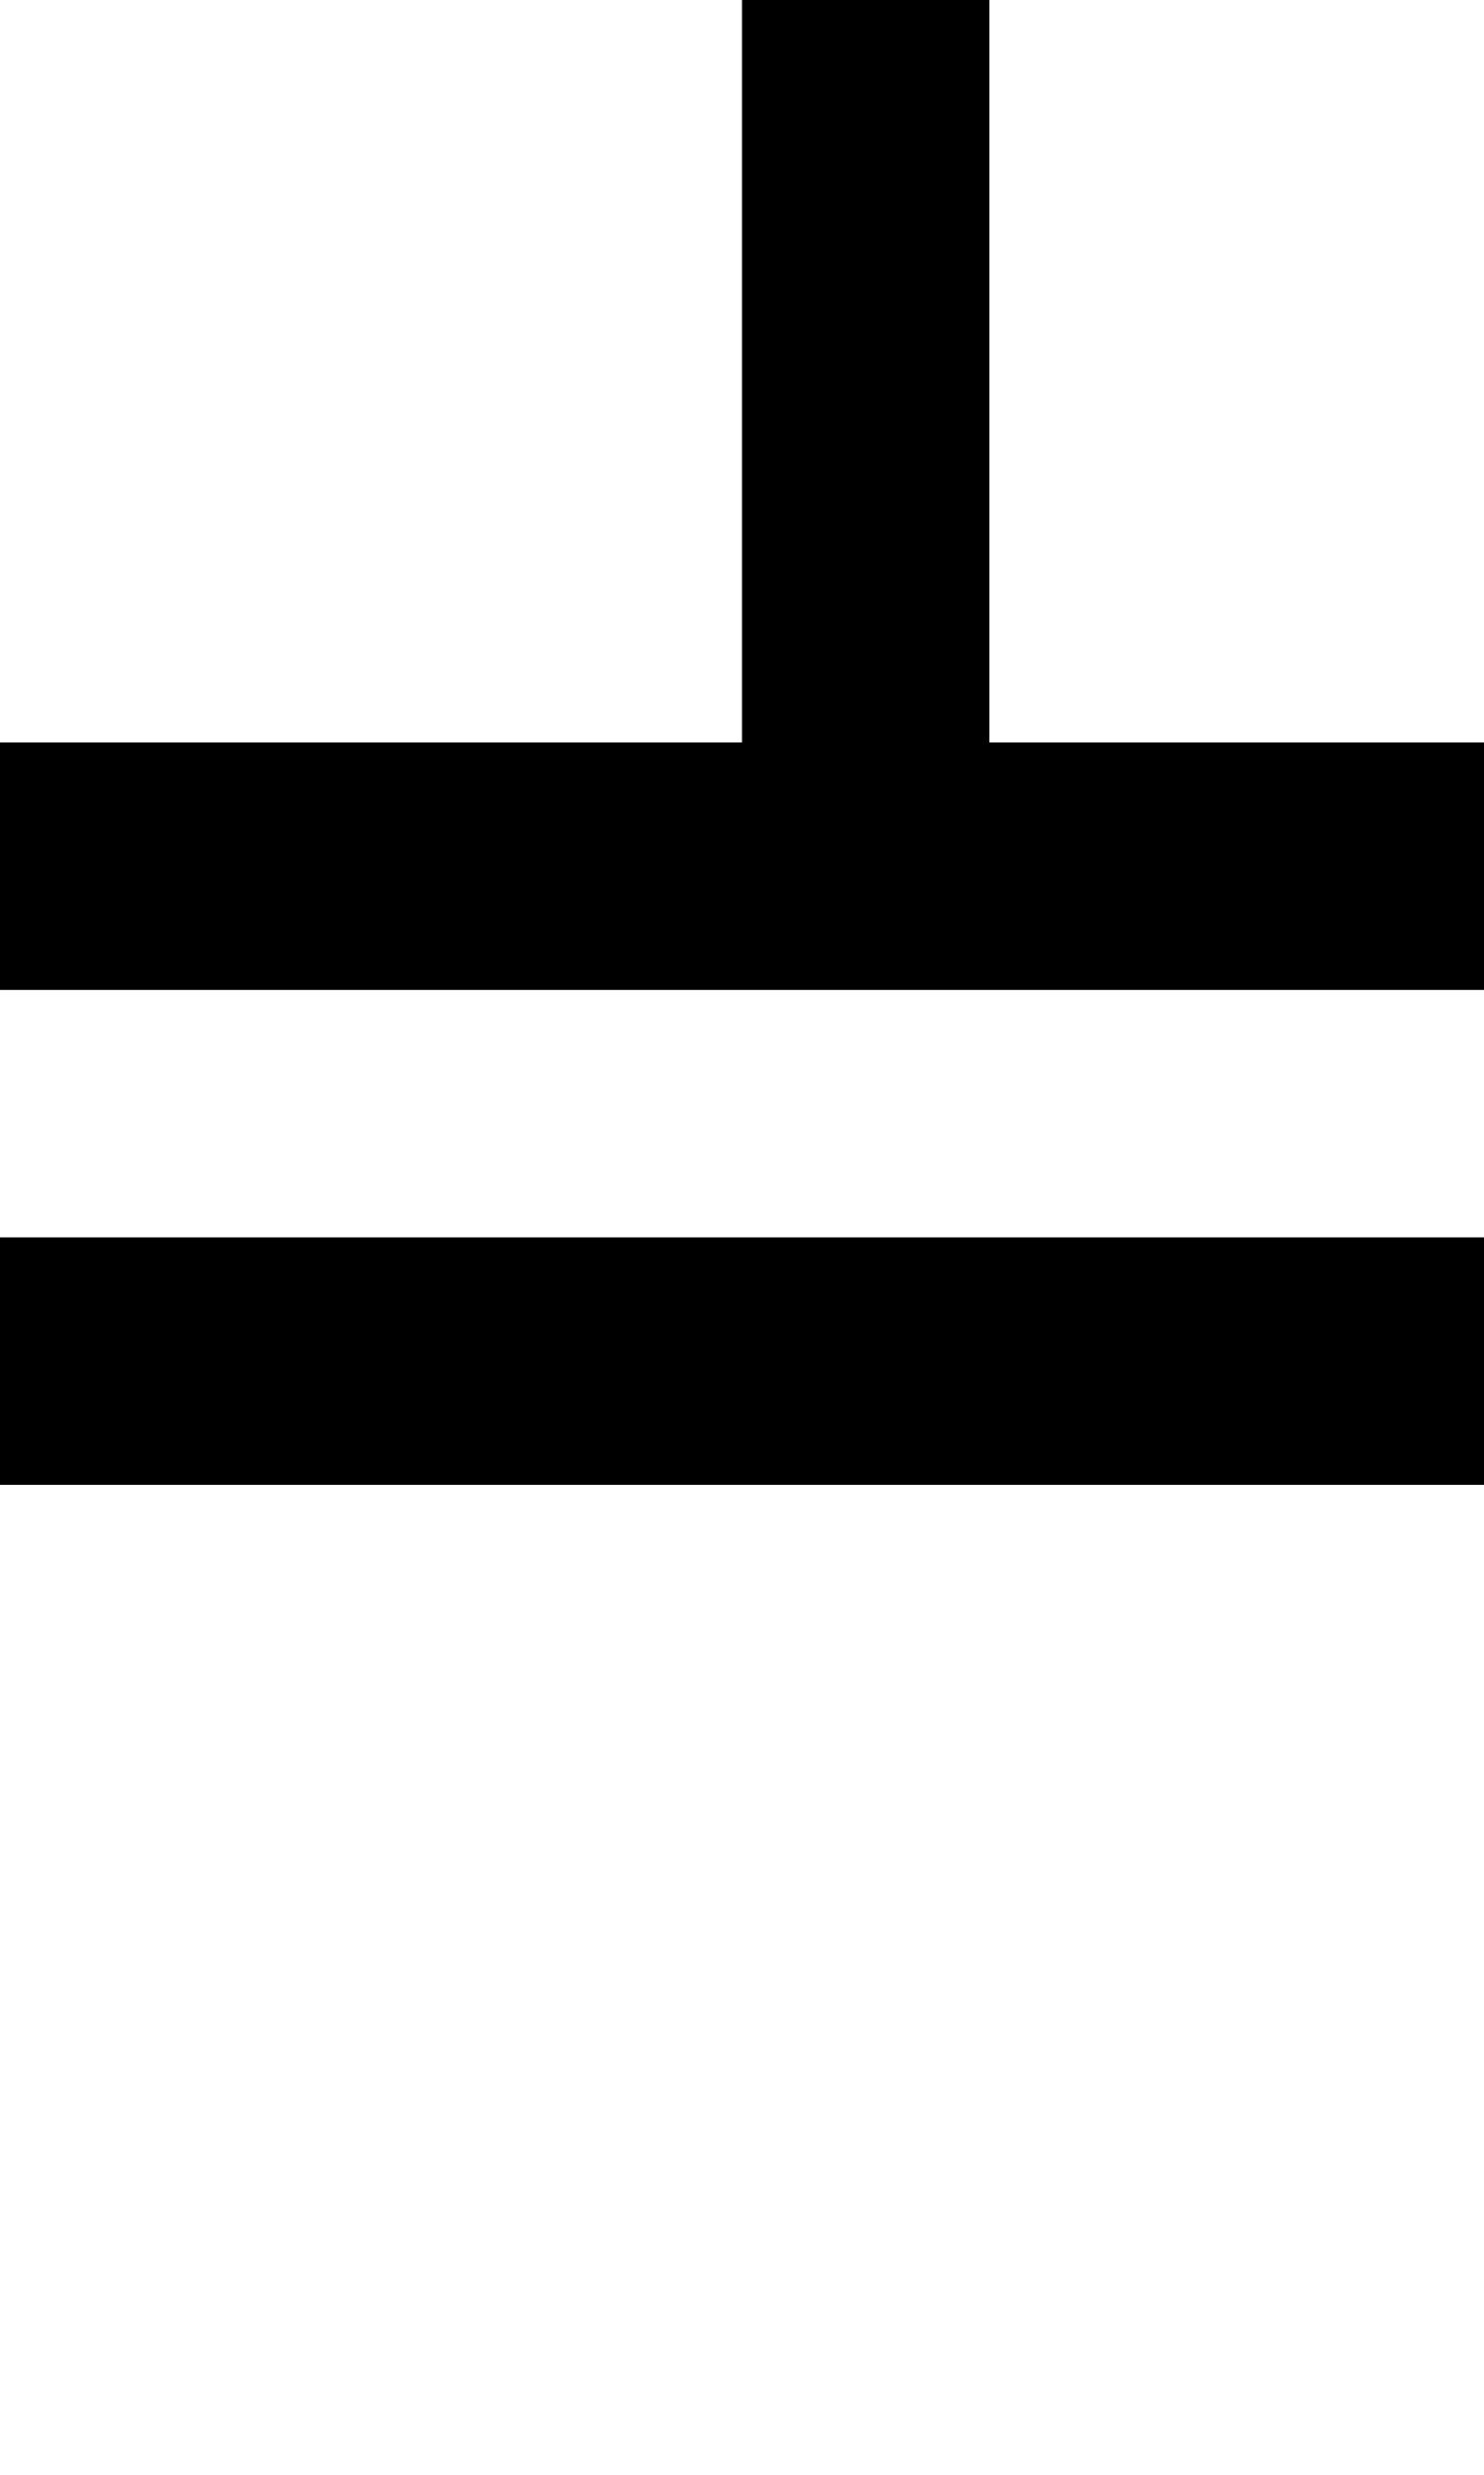
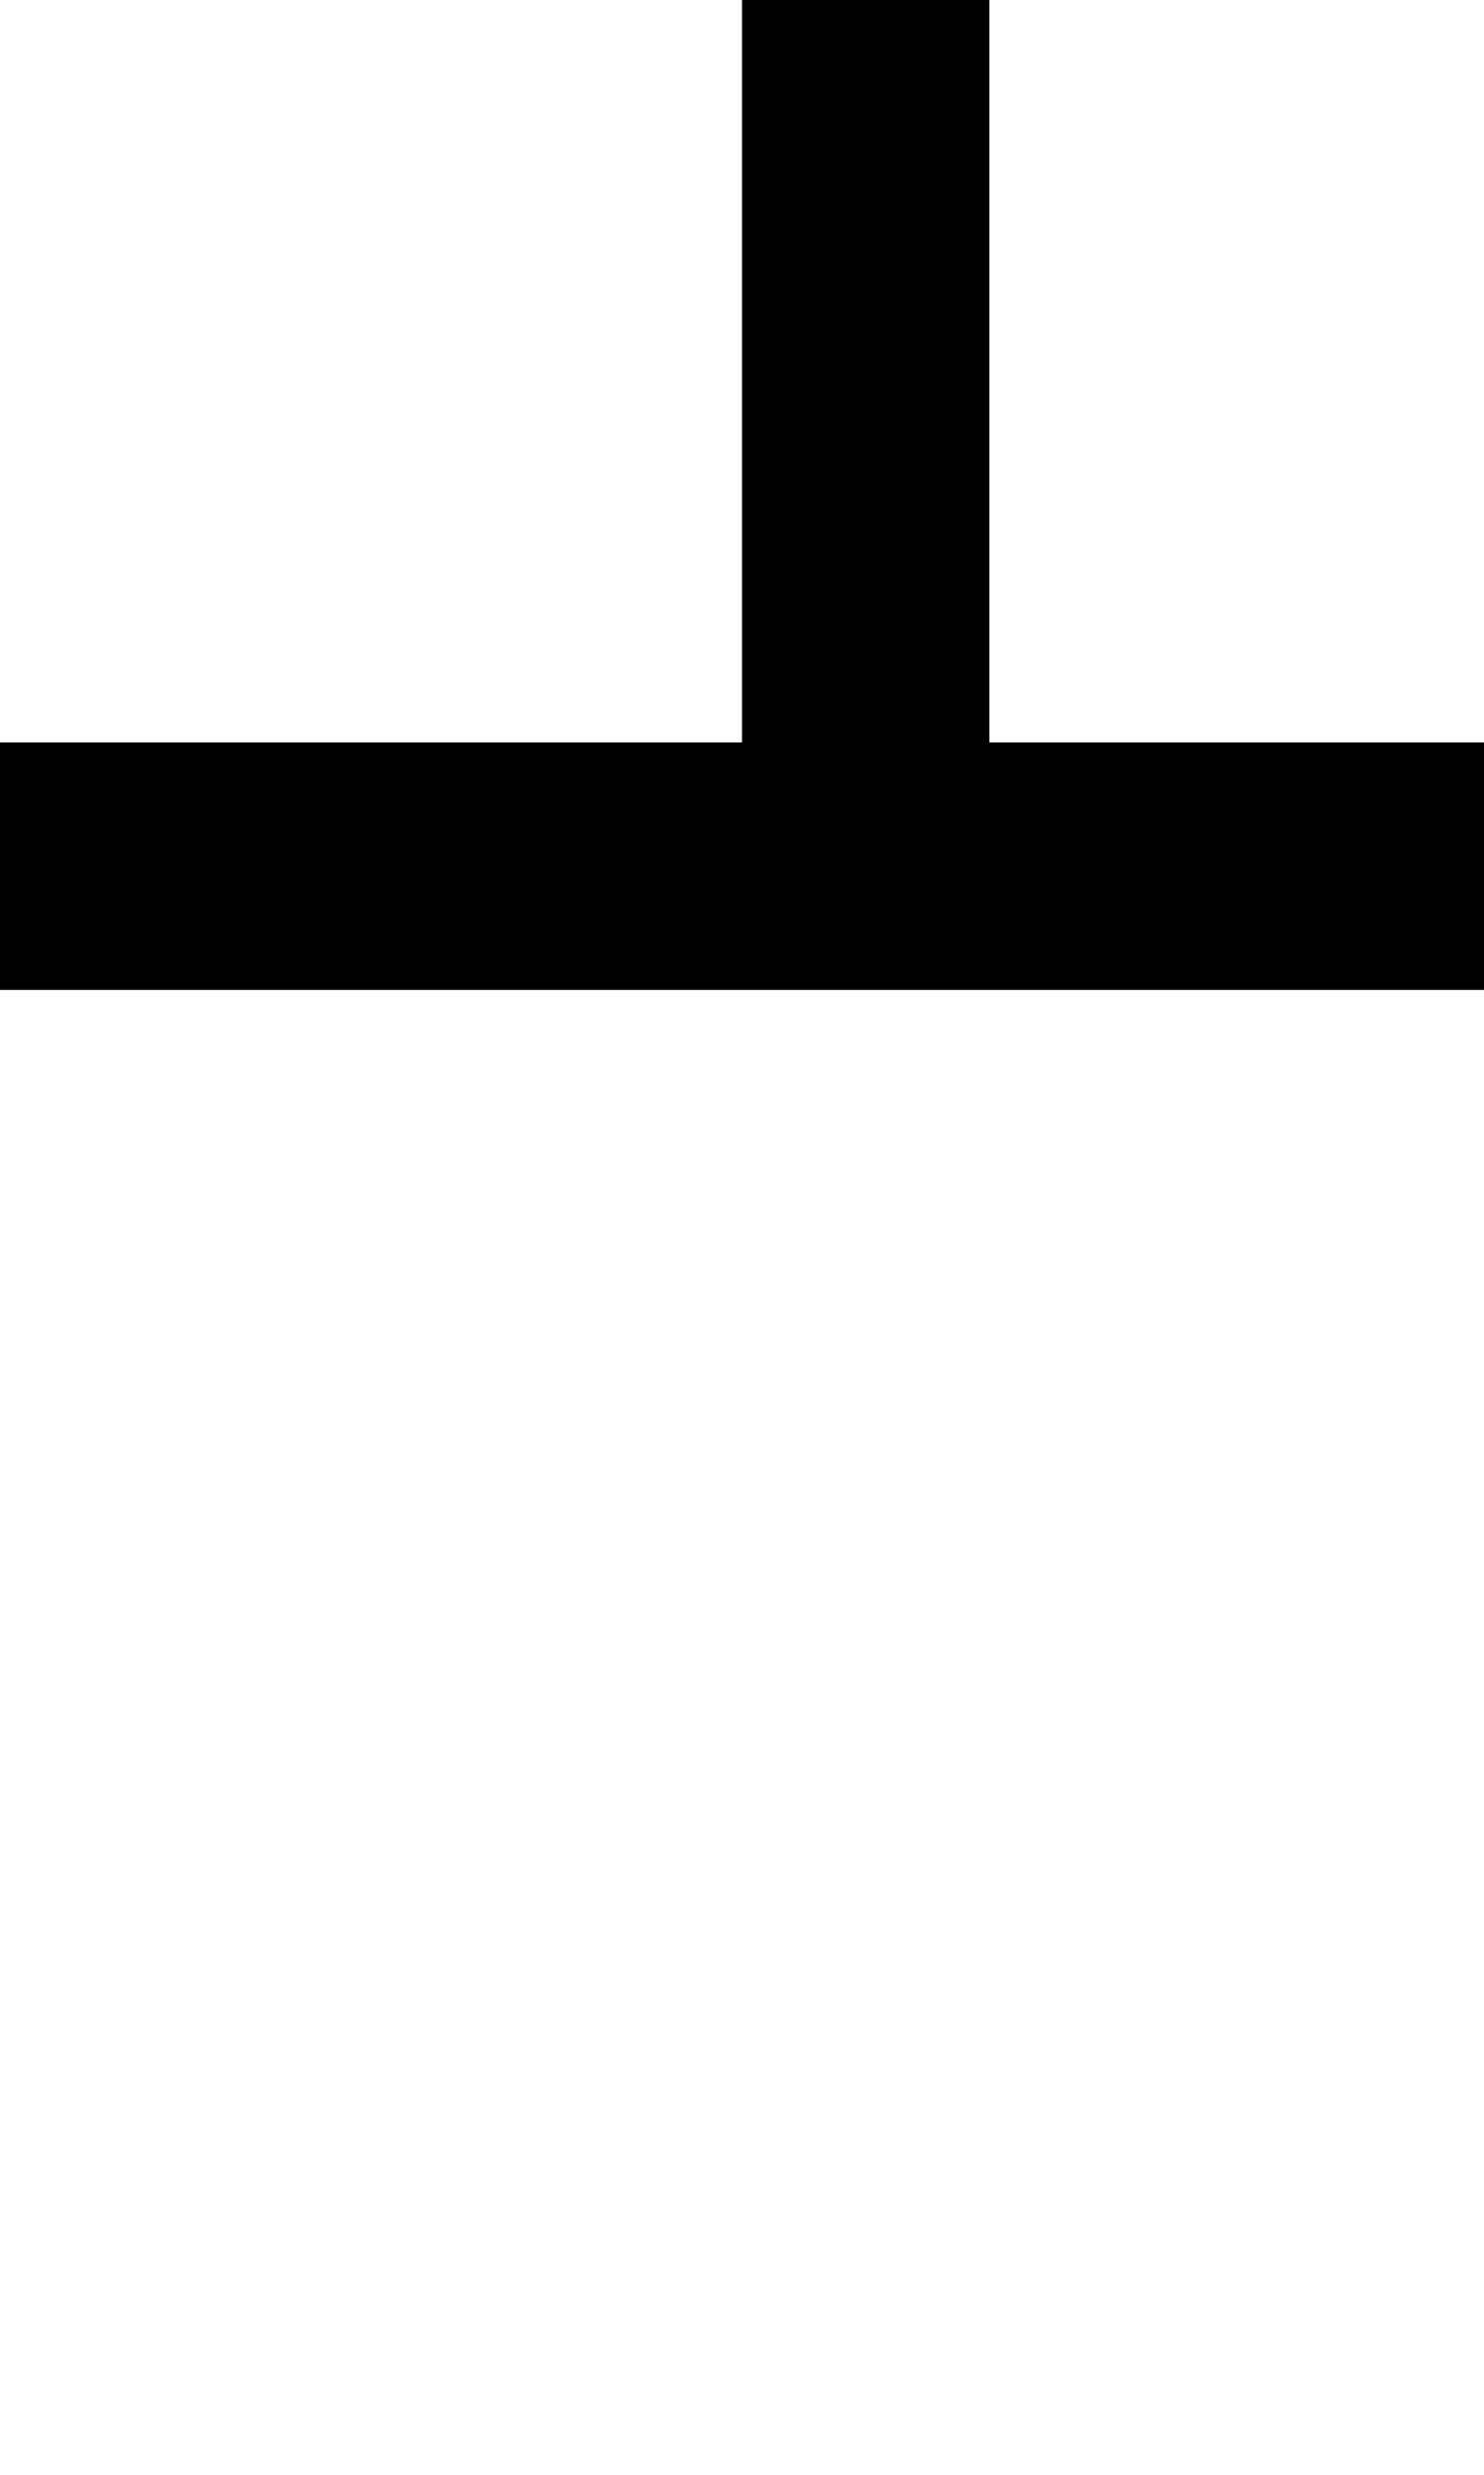
<svg xmlns="http://www.w3.org/2000/svg" version="1.0" width="24pt" height="40pt" viewBox="0 0 24 40" preserveAspectRatio="xMidYMid meet">
  <g transform="translate(0,40) scale(1,-1)" fill="#000000" stroke="none">
    <path d="M12 34 l0 -6 -6 0 -6 0 0 -2 0 -2 12 0 12 0 0 2 0 2 -4 0 -4 0 0 6 0 6 -2 0 -2 0 0 -6z" />
-     <path d="M0 18 l0 -2 12 0 12 0 0 2 0 2 -12 0 -12 0 0 -2z" />
  </g>
</svg>